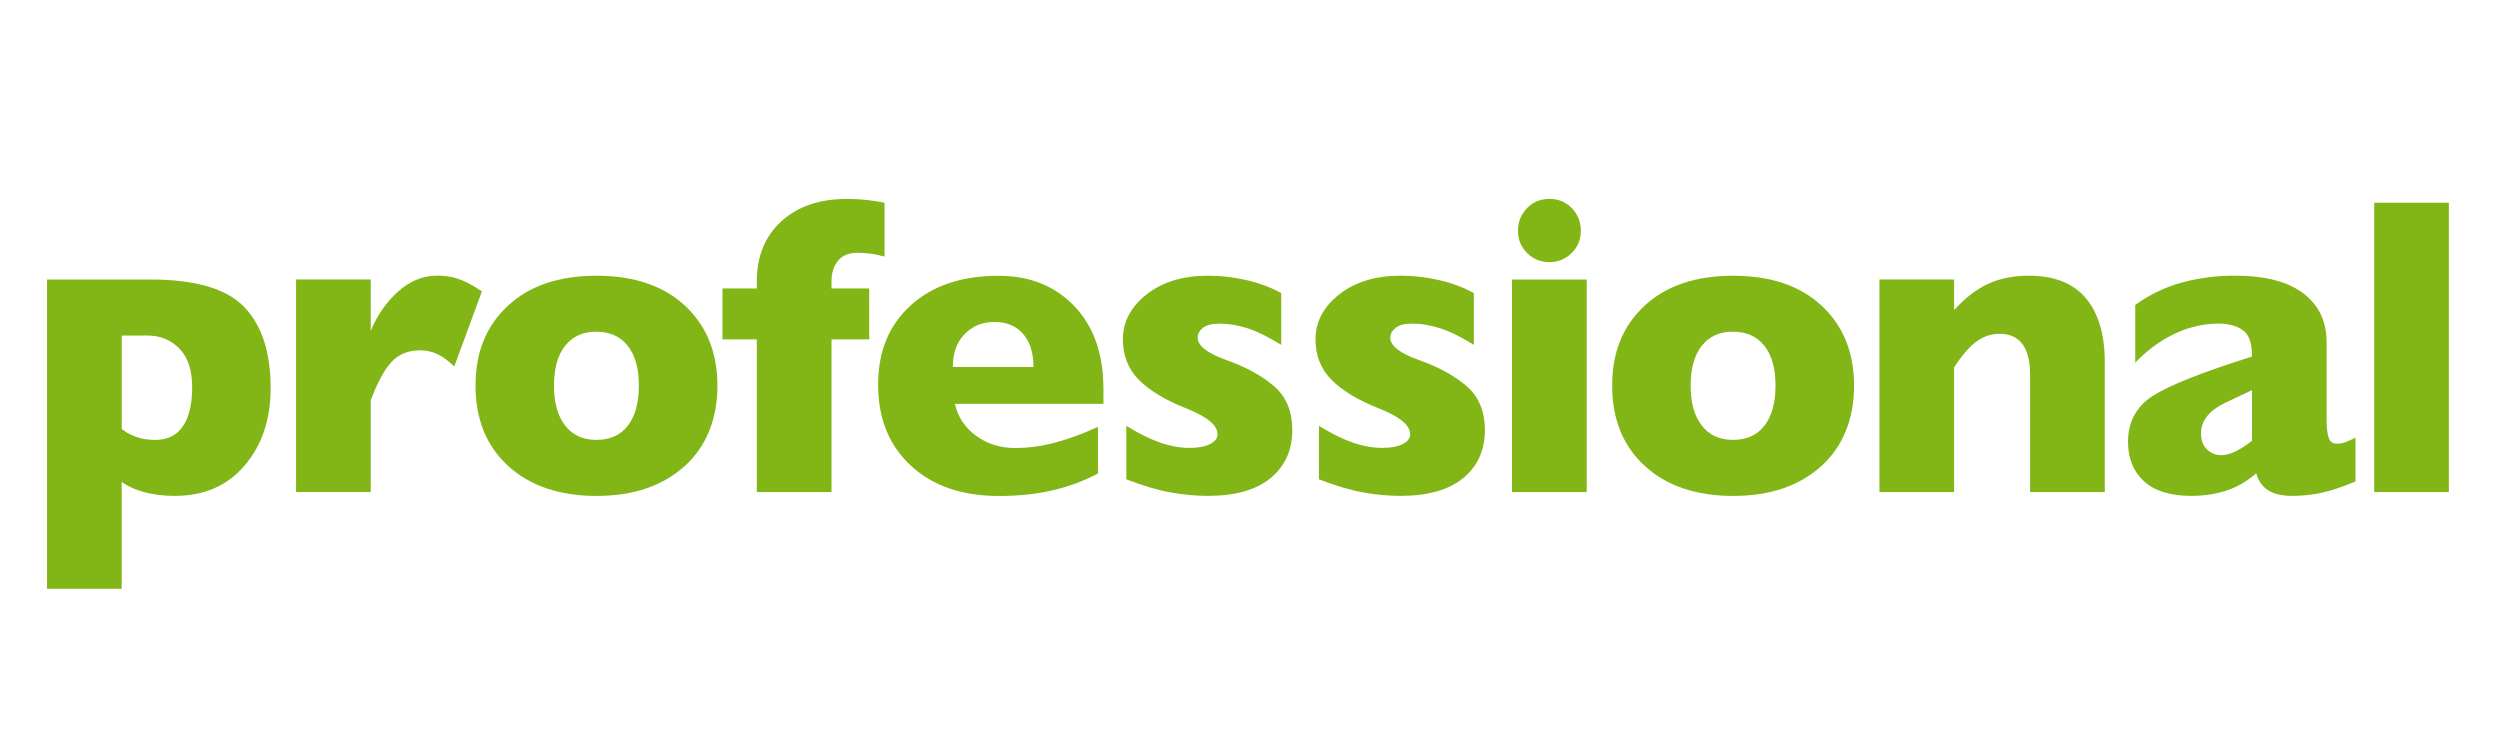
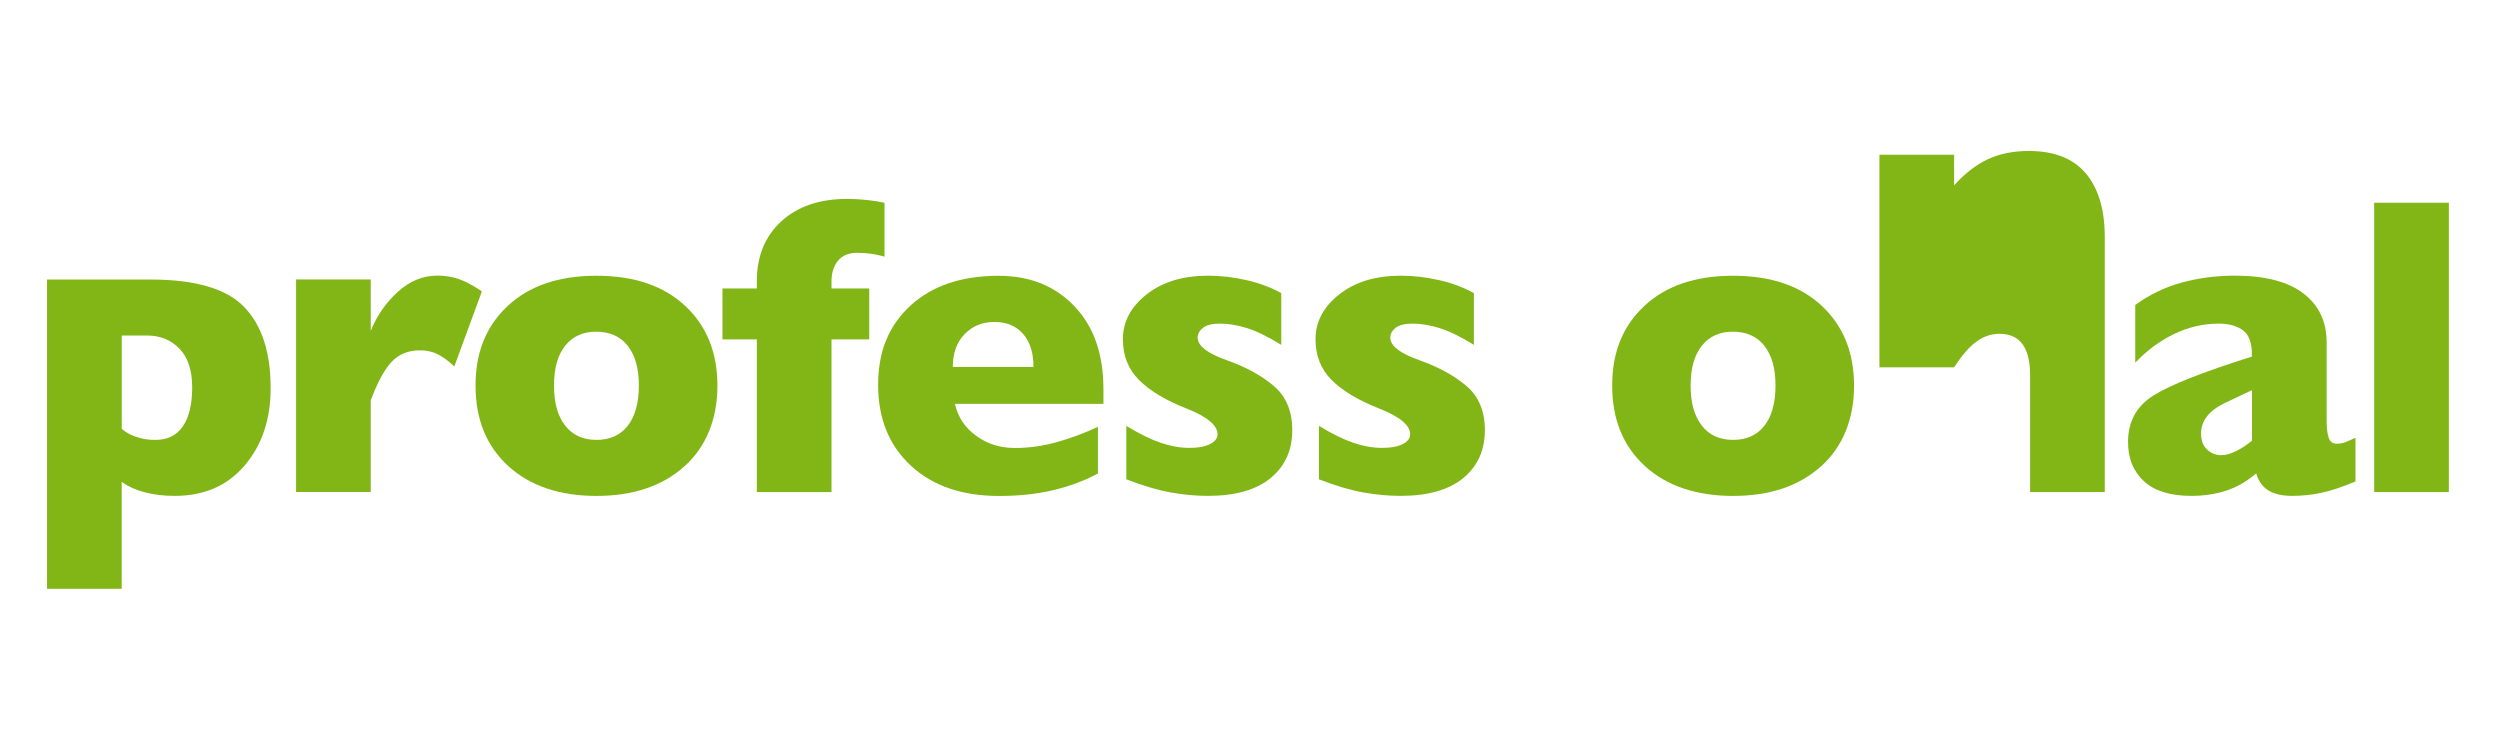
<svg xmlns="http://www.w3.org/2000/svg" id="Livello_2" viewBox="0 0 554.42 165.62">
  <defs>
    <style>.cls-1{fill:none;}.cls-2{fill:#82b617;}</style>
  </defs>
  <g id="Livello_1-2">
    <path class="cls-2" d="M32.07,109.17c-2.01-.53-3.7-1.3-5.08-2.3v23.71H10.43V61.99h22.96c9.91,0,16.83,2.02,20.75,6.07,3.92,4.05,5.88,10.05,5.88,18.02,0,6.9-1.91,12.61-5.74,17.12-3.83,4.52-9,6.77-15.53,6.77-2.45,0-4.67-.27-6.68-.8ZM26.99,95.11c.88.75,1.96,1.35,3.25,1.79,1.29.44,2.68.66,4.19.66,2.7,0,4.74-1,6.12-3.01,1.38-2.01,2.07-4.89,2.07-8.66s-.94-6.62-2.82-8.56-4.27-2.92-7.15-2.92h-5.65v20.7Z" />
    <path class="cls-2" d="M106.87,64.62l-6.12,16.65c-1.32-1.25-2.56-2.16-3.72-2.73-1.16-.56-2.46-.85-3.9-.85-2.63,0-4.75.88-6.35,2.63-1.6,1.76-3.12,4.58-4.56,8.47v20.32h-16.56v-47.14h16.56v11.39c1.38-3.39,3.39-6.27,6.02-8.66,2.63-2.38,5.55-3.58,8.75-3.58,1.63,0,3.17.24,4.61.71,1.44.47,3.2,1.4,5.27,2.78Z" />
    <path class="cls-2" d="M151.8,103.39c-4.86,4.39-11.37,6.59-19.52,6.59s-14.74-2.21-19.57-6.63c-4.83-4.42-7.25-10.36-7.25-17.83s2.38-13.23,7.15-17.69c4.77-4.45,11.32-6.68,19.67-6.68s14.9,2.23,19.67,6.68c4.77,4.46,7.15,10.35,7.15,17.69s-2.43,13.49-7.29,17.88ZM125.31,94.35c1.63,2.13,3.95,3.2,6.96,3.2s5.33-1.05,6.96-3.15c1.63-2.1,2.45-5.06,2.45-8.89s-.82-6.7-2.45-8.8c-1.63-2.1-3.98-3.15-7.06-3.15-2.89,0-5.16,1.03-6.82,3.1s-2.49,5.02-2.49,8.84.81,6.71,2.45,8.84Z" />
    <path class="cls-2" d="M196.16,44.96v11.95c-1.07-.31-2.13-.53-3.2-.66-1.07-.12-2.01-.19-2.82-.19-1.88,0-3.31.58-4.28,1.74-.97,1.16-1.46,2.71-1.46,4.66v1.51h8.37v11.29h-8.37v33.87h-16.56v-33.87h-7.62v-11.29h7.62v-1.6c0-5.52,1.8-9.94,5.41-13.27,3.61-3.32,8.48-4.99,14.63-4.99,1.44,0,2.9.08,4.38.24,1.47.16,2.78.36,3.9.61Z" />
    <path class="cls-2" d="M244.71,86.17v3.39h-32.93c.63,2.89,2.18,5.24,4.66,7.06,2.48,1.82,5.35,2.73,8.61,2.73,3.07,0,6.15-.42,9.22-1.27,3.07-.85,6.15-1.99,9.22-3.43v10.35c-2.89,1.57-6.15,2.79-9.79,3.67-3.64.88-7.68,1.32-12.14,1.32-8.22,0-14.74-2.24-19.57-6.73-4.83-4.48-7.25-10.46-7.25-17.92s2.4-13.2,7.2-17.59c4.8-4.39,11.31-6.59,19.52-6.59,6.9,0,12.5,2.24,16.79,6.73,4.3,4.49,6.45,10.59,6.45,18.3ZM229.19,81.37c0-3.14-.77-5.58-2.31-7.34-1.54-1.75-3.66-2.63-6.35-2.63s-4.83.89-6.59,2.68c-1.76,1.79-2.63,4.22-2.63,7.29h17.88Z" />
    <path class="cls-2" d="M276.47,62.13c2.85.66,5.41,1.62,7.67,2.87v11.48c-2.95-1.82-5.49-3.06-7.62-3.72-2.13-.66-4.11-.99-5.93-.99s-3.03.31-3.81.94c-.79.63-1.18,1.35-1.18,2.16,0,1.82,2.13,3.48,6.4,4.99,4.26,1.51,7.76,3.42,10.49,5.74,2.73,2.32,4.09,5.58,4.09,9.79,0,4.45-1.6,8-4.8,10.63-3.2,2.63-7.84,3.95-13.93,3.95-2.63,0-5.36-.25-8.19-.75-2.82-.5-6.12-1.47-9.88-2.92v-11.86c2.88,1.76,5.42,3.01,7.62,3.76,2.2.75,4.33,1.13,6.4,1.13,1.94,0,3.47-.28,4.56-.85,1.1-.56,1.65-1.28,1.65-2.16,0-2.01-2.3-3.92-6.92-5.74-4.61-1.82-8.11-3.92-10.49-6.3-2.38-2.38-3.58-5.39-3.58-9.03,0-3.89,1.76-7.21,5.27-9.97,3.51-2.76,8.06-4.14,13.64-4.14,2.82,0,5.66.33,8.51.99Z" />
    <path class="cls-2" d="M319.19,62.13c2.85.66,5.41,1.62,7.67,2.87v11.48c-2.95-1.82-5.49-3.06-7.62-3.72-2.13-.66-4.11-.99-5.93-.99s-3.03.31-3.81.94c-.79.63-1.18,1.35-1.18,2.16,0,1.82,2.13,3.48,6.4,4.99,4.26,1.51,7.76,3.42,10.49,5.74,2.73,2.32,4.09,5.58,4.09,9.79,0,4.45-1.6,8-4.8,10.63-3.2,2.63-7.84,3.95-13.93,3.95-2.63,0-5.36-.25-8.19-.75-2.82-.5-6.12-1.47-9.88-2.92v-11.86c2.88,1.76,5.42,3.01,7.62,3.76,2.2.75,4.33,1.13,6.4,1.13,1.94,0,3.47-.28,4.56-.85,1.1-.56,1.65-1.28,1.65-2.16,0-2.01-2.3-3.92-6.92-5.74-4.61-1.82-8.11-3.92-10.49-6.3-2.38-2.38-3.58-5.39-3.58-9.03,0-3.89,1.76-7.21,5.27-9.97,3.51-2.76,8.06-4.14,13.64-4.14,2.82,0,5.66.33,8.51.99Z" />
-     <path class="cls-2" d="M351.88,61.99v47.14h-16.56v-47.14h16.56ZM348.54,56.11c-1.35,1.35-3,2.02-4.94,2.02s-3.59-.67-4.94-2.02c-1.35-1.35-2.02-3-2.02-4.94s.66-3.61,1.98-4.99c1.32-1.38,2.98-2.07,4.99-2.07s3.67.69,4.99,2.07,1.98,3.04,1.98,4.99-.67,3.59-2.02,4.94Z" />
    <path class="cls-2" d="M403.87,103.39c-4.86,4.39-11.37,6.59-19.52,6.59s-14.74-2.21-19.57-6.63c-4.83-4.42-7.25-10.36-7.25-17.83s2.38-13.23,7.15-17.69c4.77-4.45,11.32-6.68,19.67-6.68s14.9,2.23,19.67,6.68c4.77,4.46,7.15,10.35,7.15,17.69s-2.43,13.49-7.29,17.88ZM377.38,94.35c1.63,2.13,3.95,3.2,6.96,3.2s5.33-1.05,6.96-3.15c1.63-2.1,2.45-5.06,2.45-8.89s-.82-6.7-2.45-8.8c-1.63-2.1-3.98-3.15-7.06-3.15-2.89,0-5.16,1.03-6.82,3.1s-2.49,5.02-2.49,8.84.81,6.71,2.45,8.84Z" />
-     <path class="cls-2" d="M466.77,80.24v28.89h-16.56v-25.97c0-6.08-2.26-9.13-6.78-9.13-1.82,0-3.51.56-5.08,1.69-1.57,1.13-3.23,3.04-4.99,5.74v27.66h-16.56v-47.14h16.56v6.78c2.45-2.7,4.97-4.64,7.57-5.83,2.6-1.19,5.6-1.79,8.99-1.79,5.65,0,9.86,1.66,12.66,4.99,2.79,3.33,4.19,8.03,4.19,14.11Z" />
+     <path class="cls-2" d="M466.77,80.24v28.89h-16.56v-25.97c0-6.08-2.26-9.13-6.78-9.13-1.82,0-3.51.56-5.08,1.69-1.57,1.13-3.23,3.04-4.99,5.74h-16.56v-47.14h16.56v6.78c2.45-2.7,4.97-4.64,7.57-5.83,2.6-1.19,5.6-1.79,8.99-1.79,5.65,0,9.86,1.66,12.66,4.99,2.79,3.33,4.19,8.03,4.19,14.11Z" />
    <path class="cls-2" d="M515.98,75.91v17.69c0,1.32.14,2.45.42,3.39.28.94.89,1.41,1.83,1.41.69,0,1.32-.11,1.88-.33.56-.22,1.32-.55,2.26-.99v9.69c-2.82,1.19-5.3,2.02-7.43,2.49-2.13.47-4.33.71-6.59.71s-4.03-.41-5.32-1.22c-1.29-.82-2.18-2.07-2.68-3.77-2.13,1.82-4.38,3.11-6.73,3.86-2.35.75-4.91,1.13-7.67,1.13-4.64,0-8.14-1.08-10.49-3.25-2.35-2.17-3.53-5.07-3.53-8.71,0-4.46,1.83-7.86,5.5-10.22,3.67-2.35,10.99-5.26,21.97-8.71v-.47c0-2.63-.67-4.42-2.02-5.39-1.35-.97-3.12-1.45-5.32-1.45-3.39,0-6.67.75-9.83,2.26-3.17,1.51-6.07,3.64-8.7,6.4v-12.8c3.2-2.32,6.67-3.98,10.4-4.99,3.73-1,7.61-1.51,11.62-1.51,6.77,0,11.87,1.32,15.29,3.95,3.42,2.63,5.13,6.24,5.13,10.82ZM495.8,100.09c1.16-.56,2.37-1.35,3.62-2.36v-11.21c-.44.19-2.43,1.13-5.98,2.83s-5.32,3.96-5.32,6.79c0,1.51.44,2.69,1.32,3.53.88.85,1.94,1.27,3.2,1.27.94,0,1.99-.28,3.15-.85Z" />
    <path class="cls-2" d="M543.08,44.96v64.17h-16.56V44.96h16.56Z" />
    <rect class="cls-1" width="554.42" height="165.62" />
  </g>
</svg>